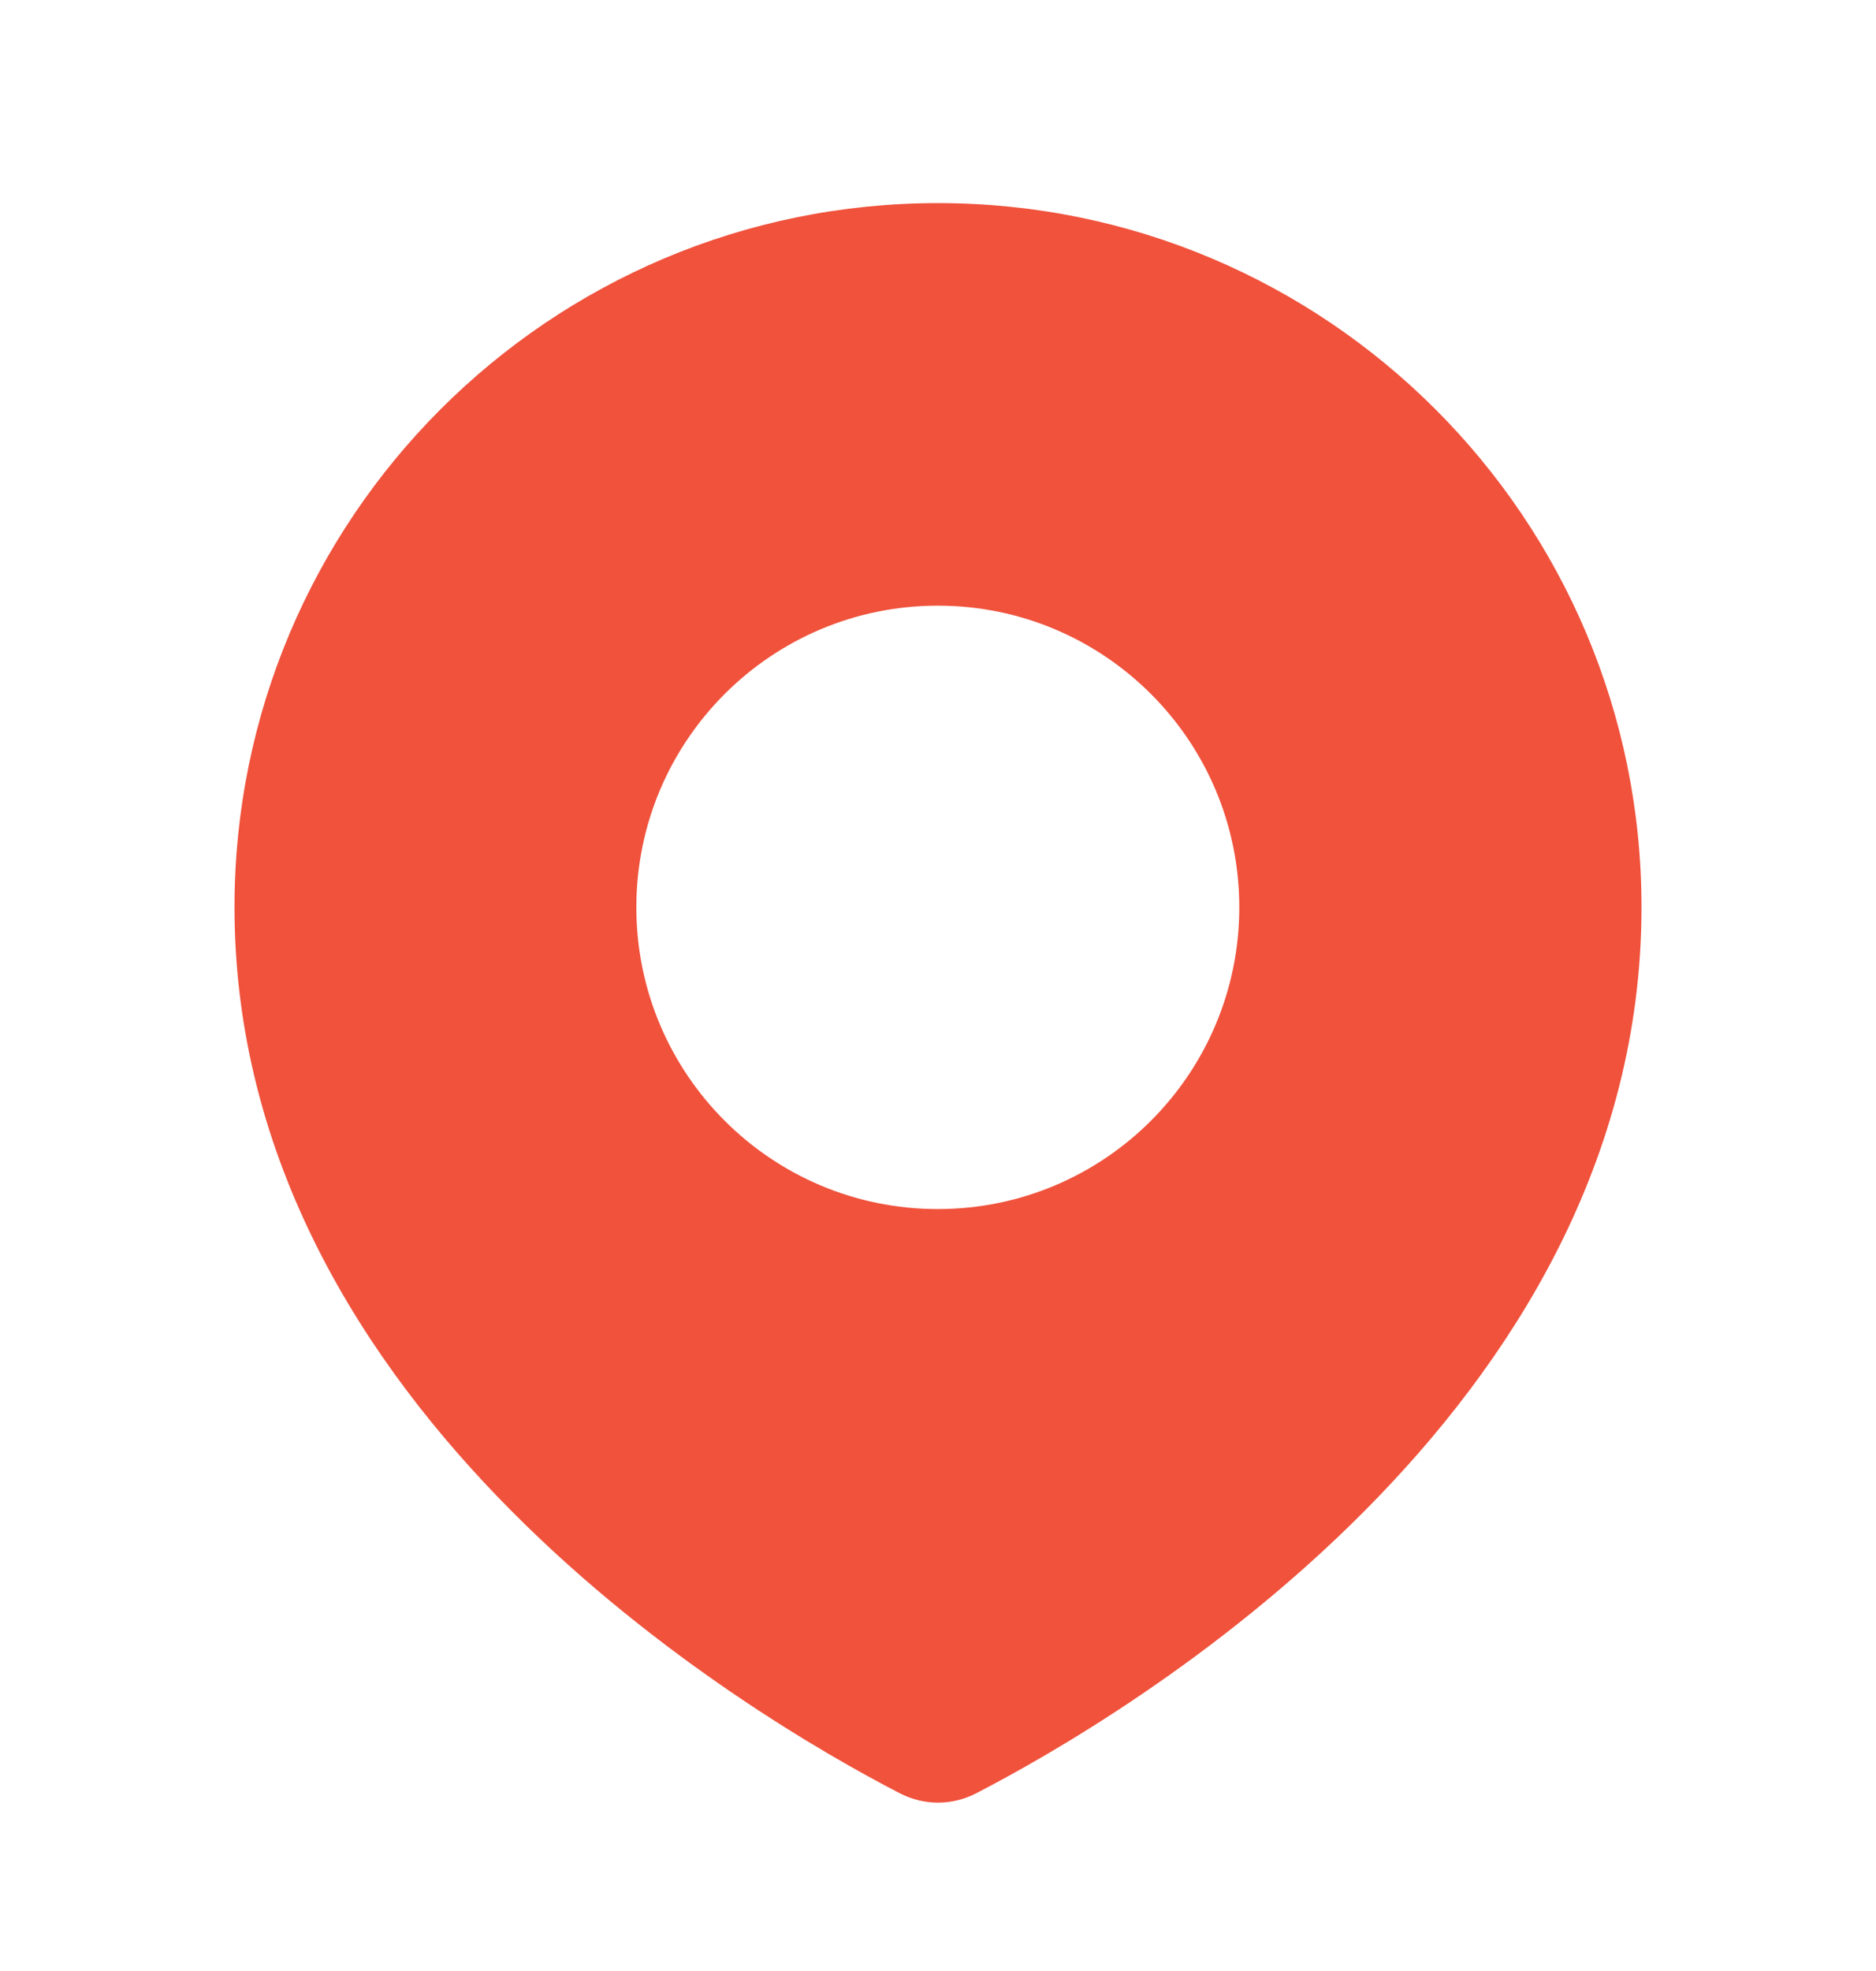
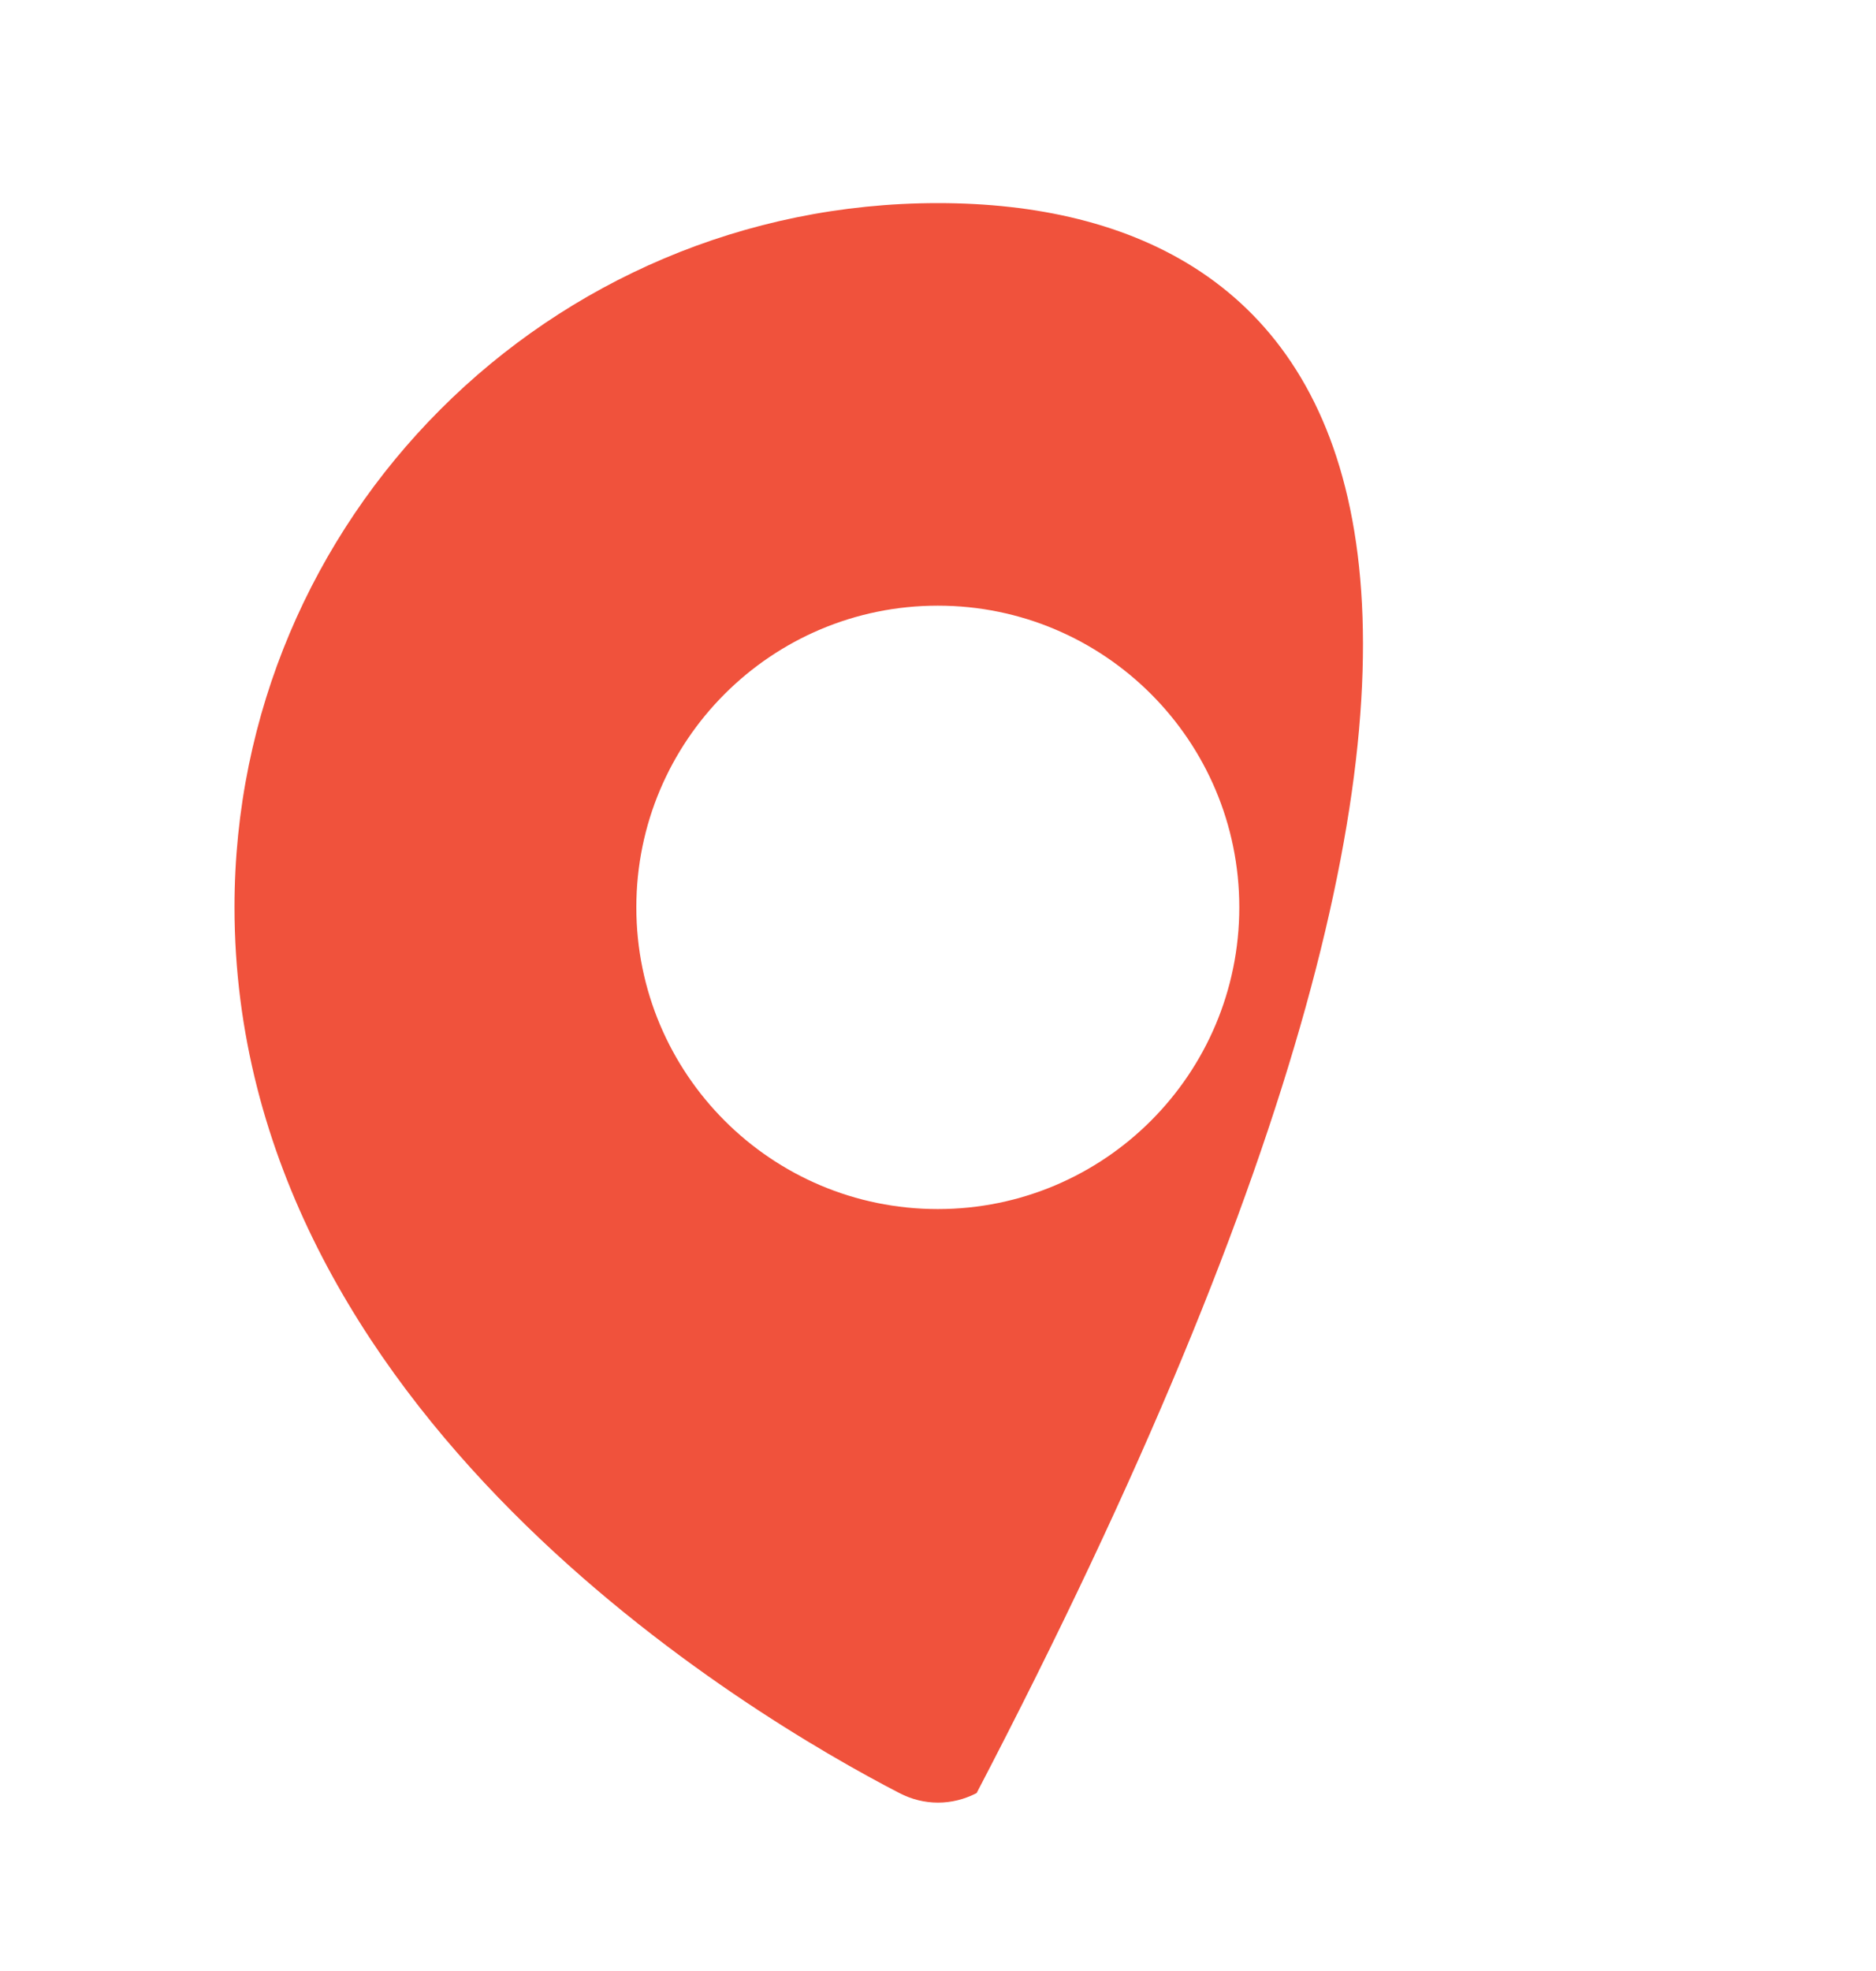
<svg xmlns="http://www.w3.org/2000/svg" width="20" height="21" viewBox="0 0 20 21" fill="none">
-   <path fill-rule="evenodd" clip-rule="evenodd" d="M10.412 19.104C11.982 18.292 17.5 15.055 17.5 9.664C17.5 5.522 14.142 2.164 10 2.164C5.858 2.164 2.5 5.522 2.5 9.664C2.5 15.055 8.018 18.292 9.588 19.104C9.85 19.24 10.15 19.24 10.412 19.104ZM9.998 12.882C11.773 12.882 13.212 11.443 13.212 9.667C13.212 7.892 11.773 6.453 9.998 6.453C8.223 6.453 6.784 7.892 6.784 9.667C6.784 11.443 8.223 12.882 9.998 12.882Z" fill="#F0523C" />
+   <path fill-rule="evenodd" clip-rule="evenodd" d="M10.412 19.104C17.5 5.522 14.142 2.164 10 2.164C5.858 2.164 2.5 5.522 2.5 9.664C2.5 15.055 8.018 18.292 9.588 19.104C9.85 19.24 10.15 19.24 10.412 19.104ZM9.998 12.882C11.773 12.882 13.212 11.443 13.212 9.667C13.212 7.892 11.773 6.453 9.998 6.453C8.223 6.453 6.784 7.892 6.784 9.667C6.784 11.443 8.223 12.882 9.998 12.882Z" fill="#F0523C" />
</svg>